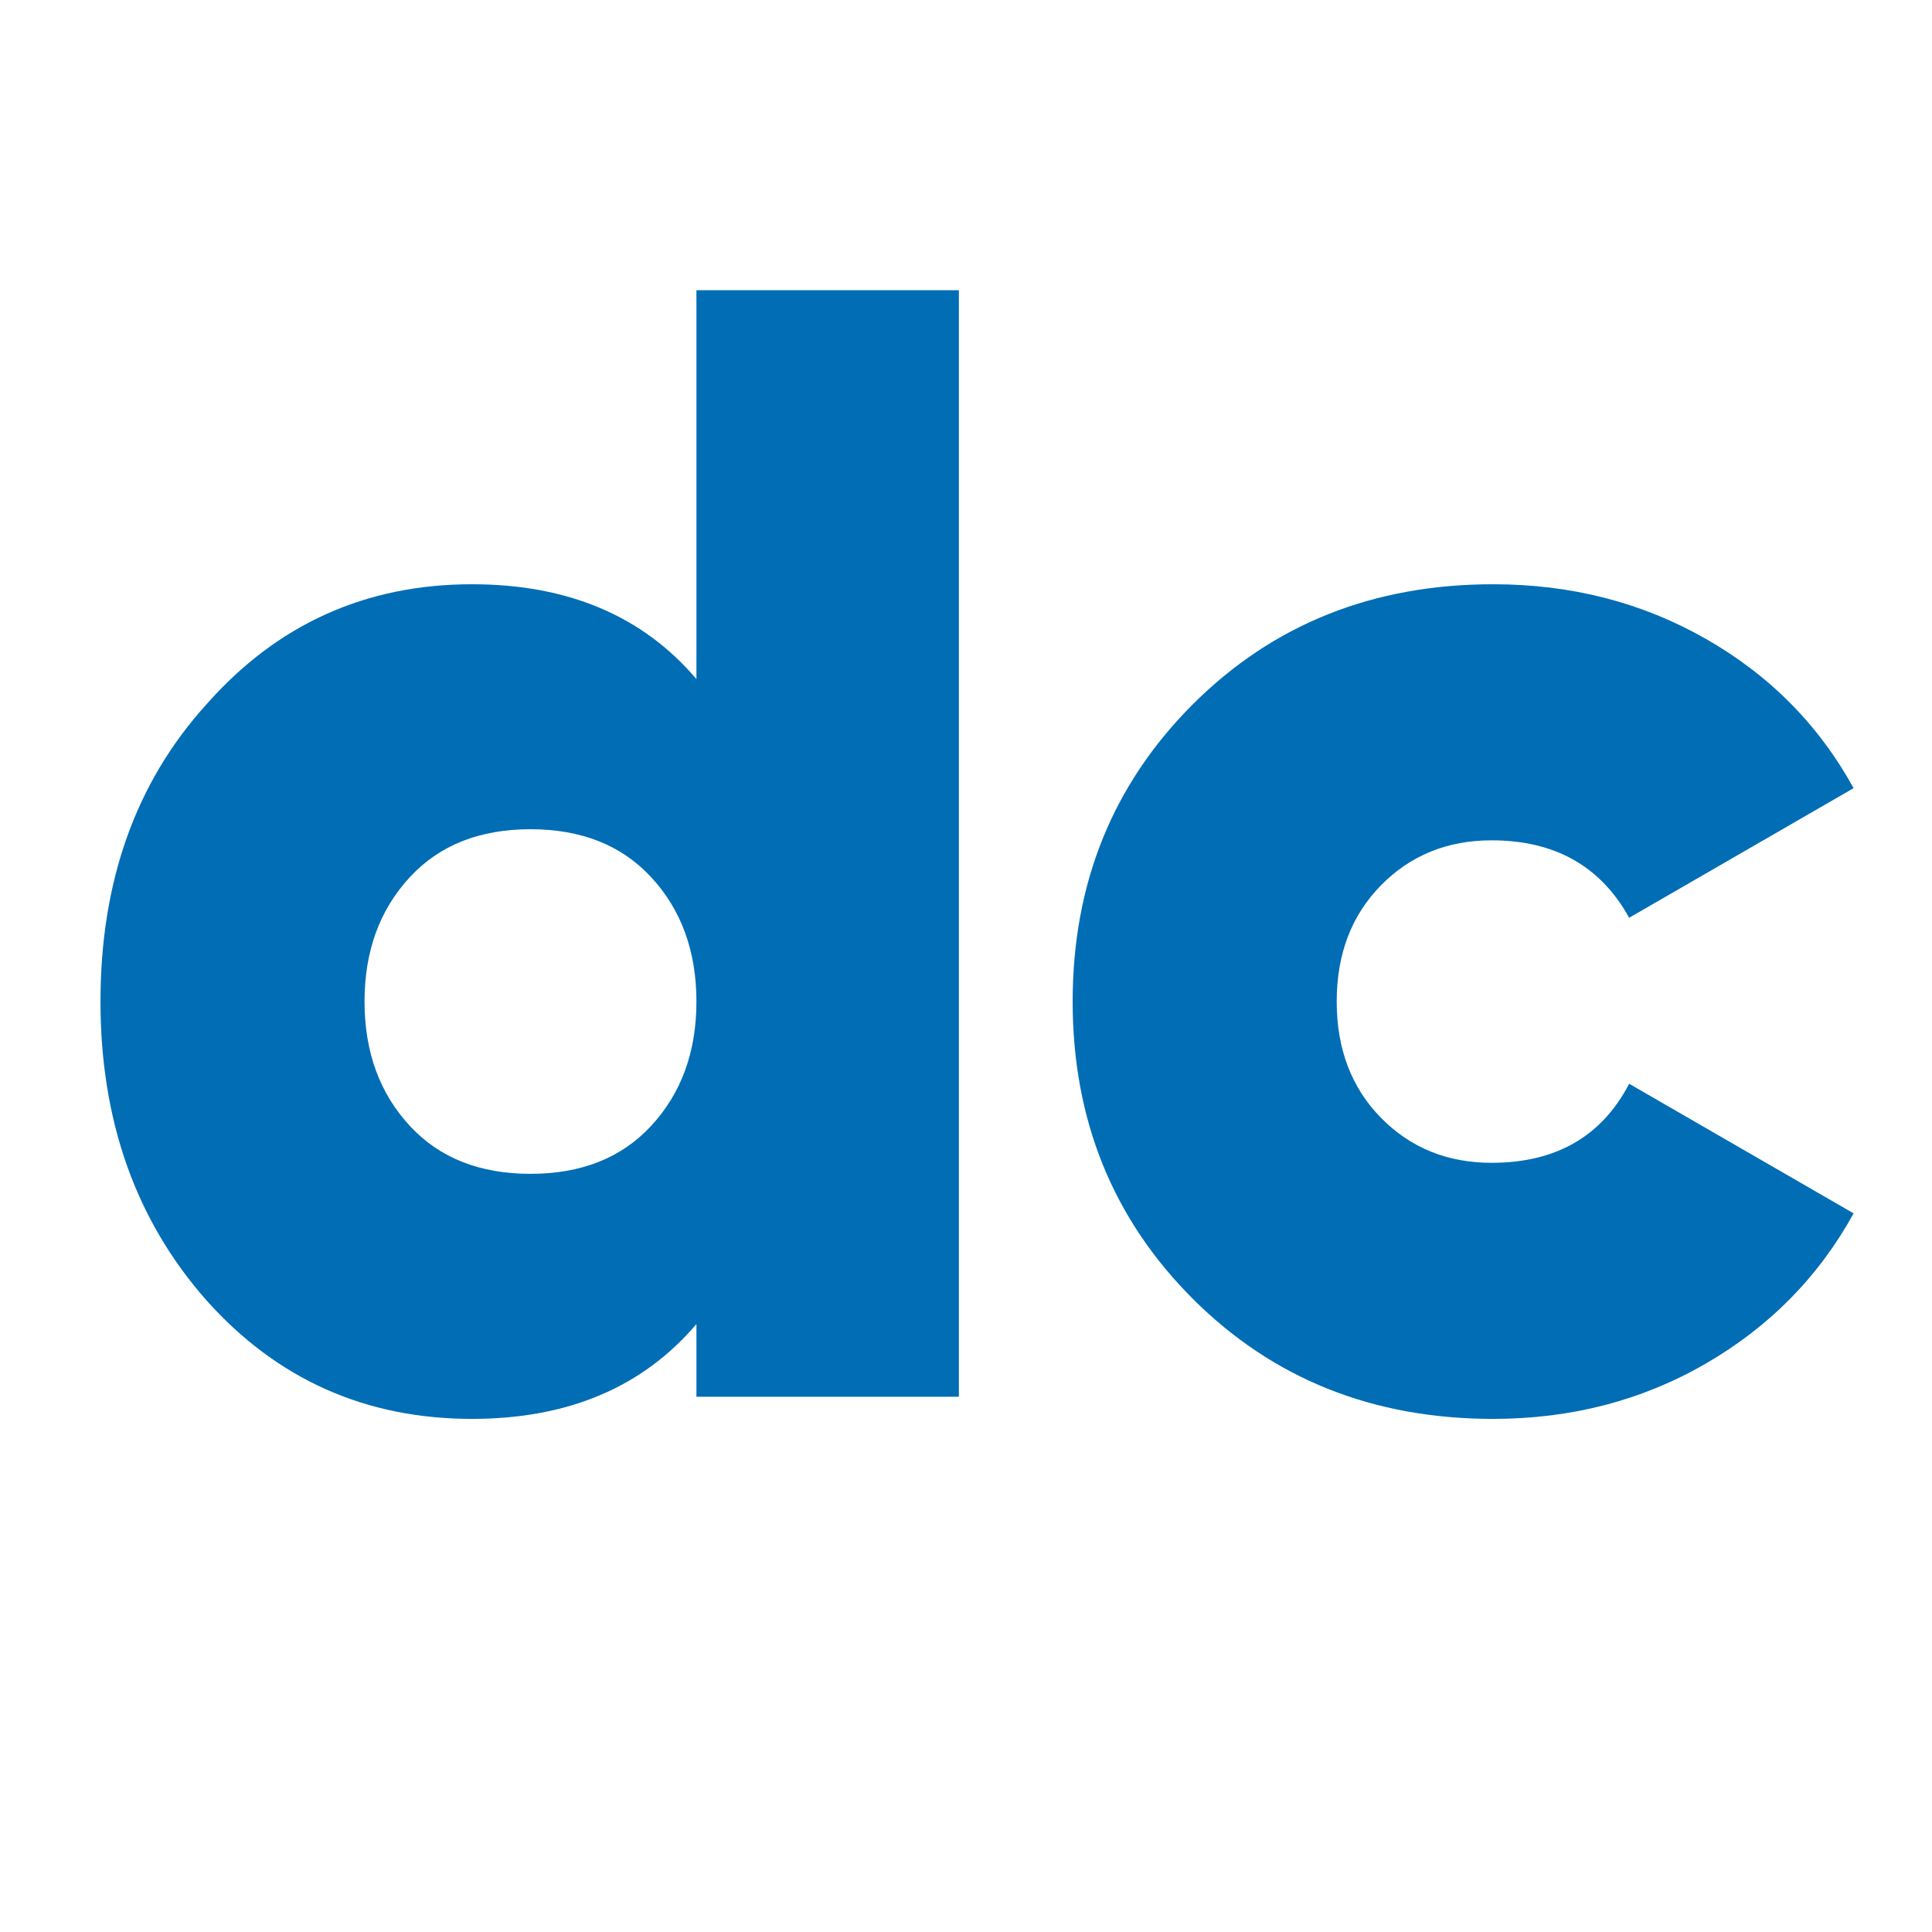
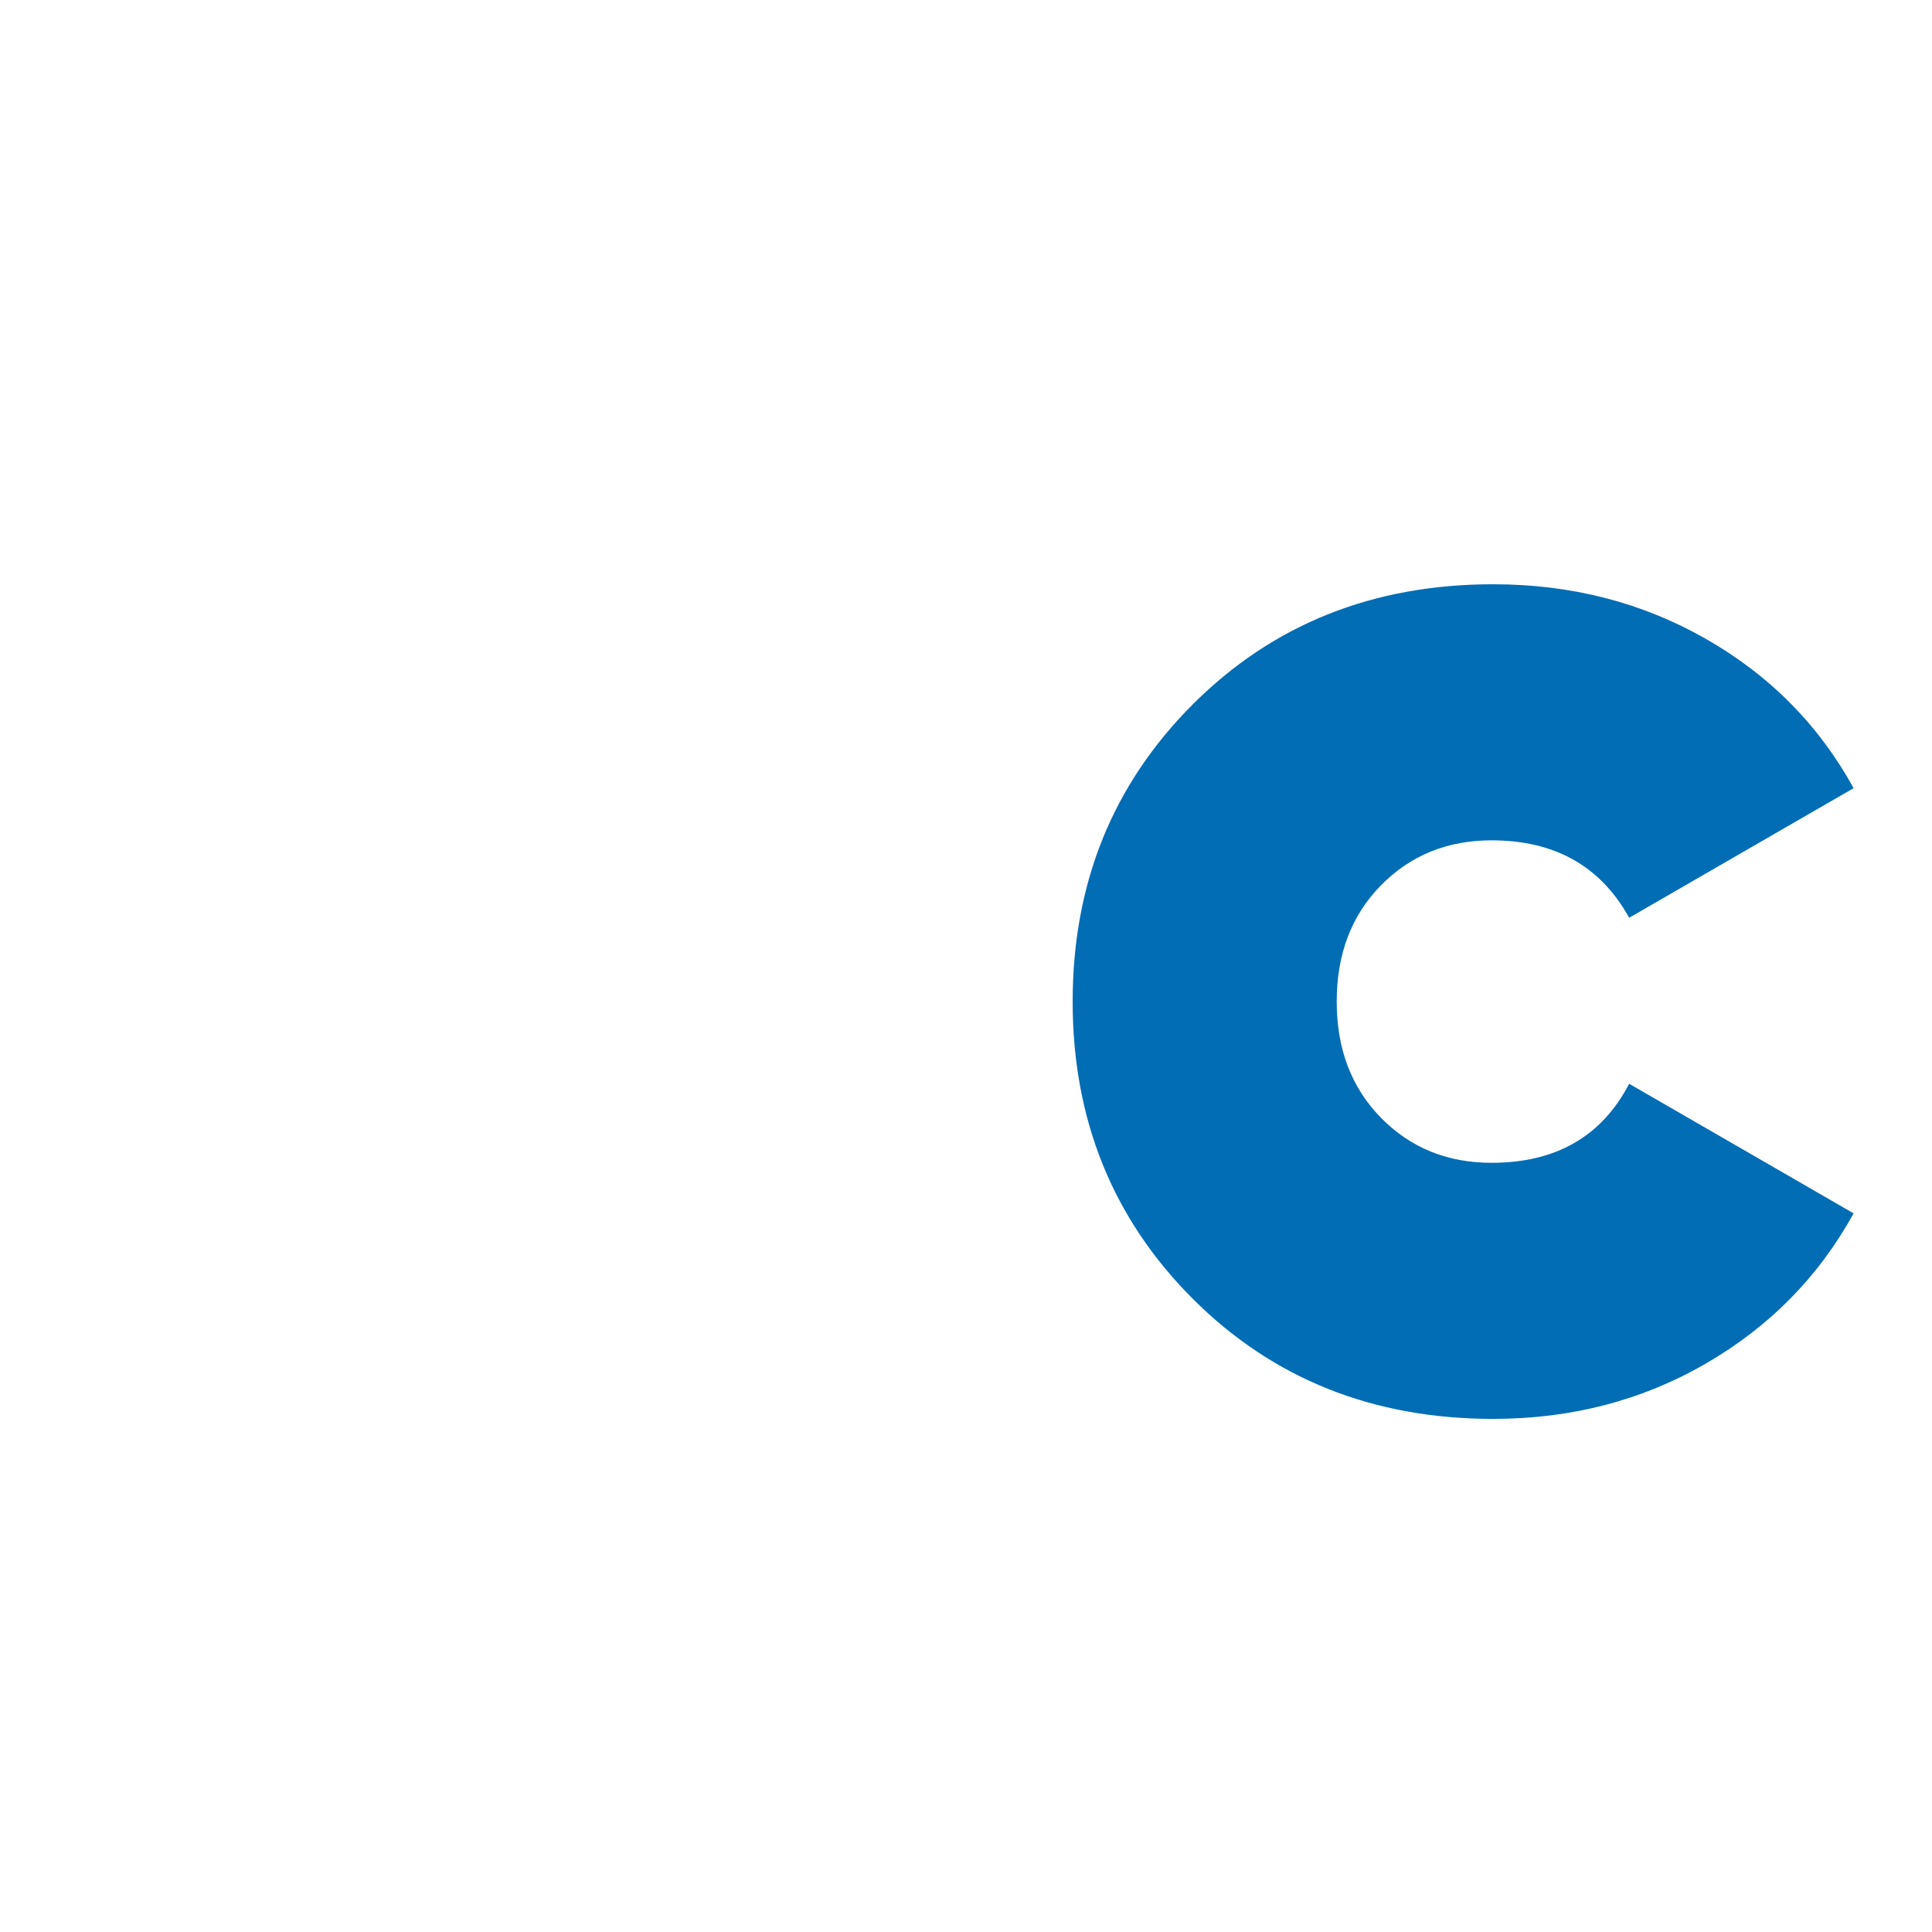
<svg xmlns="http://www.w3.org/2000/svg" width="500" zoomAndPan="magnify" viewBox="0 0 375 375" height="500" preserveAspectRatio="xMidYMid meet" version="1.0">
  <defs>
    <g />
  </defs>
  <g fill="#006db5" fill-opacity="1">
    <g transform="translate(12.146, 271.107)">
      <g>
-         <path d="M 123.031 -139.297 L 123.031 -214.781 L 173.969 -214.781 L 173.969 0 L 123.031 0 L 123.031 -14.109 C 112.602 -1.836 98.082 4.297 79.469 4.297 C 58.812 4.297 41.629 -3.375 27.922 -18.719 C 14.211 -34.258 7.359 -53.586 7.359 -76.703 C 7.359 -100.023 14.211 -119.254 27.922 -134.391 C 41.629 -149.93 58.812 -157.703 79.469 -157.703 C 98.082 -157.703 112.602 -151.566 123.031 -139.297 Z M 67.5 -52.469 C 73.227 -46.332 81 -43.266 90.812 -43.266 C 100.633 -43.266 108.41 -46.332 114.141 -52.469 C 120.066 -58.812 123.031 -66.891 123.031 -76.703 C 123.031 -86.523 120.066 -94.609 114.141 -100.953 C 108.41 -107.086 100.633 -110.156 90.812 -110.156 C 81 -110.156 73.227 -107.086 67.5 -100.953 C 61.57 -94.609 58.609 -86.523 58.609 -76.703 C 58.609 -66.891 61.57 -58.812 67.5 -52.469 Z M 67.5 -52.469 " />
-       </g>
+         </g>
    </g>
  </g>
  <g fill="#006db5" fill-opacity="1">
    <g transform="translate(200.844, 271.107)">
      <g>
        <path d="M 88.984 4.297 C 65.66 4.297 46.223 -3.473 30.672 -19.016 C 15.129 -34.566 7.359 -53.797 7.359 -76.703 C 7.359 -99.617 15.129 -118.848 30.672 -134.391 C 46.223 -149.93 65.66 -157.703 88.984 -157.703 C 104.117 -157.703 117.875 -154.172 130.25 -147.109 C 142.625 -140.055 152.188 -130.395 158.938 -118.125 L 115.375 -92.969 C 109.844 -102.988 100.941 -108 88.672 -108 C 80.078 -108 72.914 -105.082 67.188 -99.25 C 61.469 -93.426 58.609 -85.91 58.609 -76.703 C 58.609 -67.504 61.469 -59.988 67.188 -54.156 C 72.914 -48.32 80.078 -45.406 88.672 -45.406 C 101.148 -45.406 110.051 -50.52 115.375 -60.75 L 158.938 -35.594 C 152.188 -23.32 142.625 -13.602 130.25 -6.438 C 117.875 0.719 104.117 4.297 88.984 4.297 Z M 88.984 4.297 " />
      </g>
    </g>
  </g>
</svg>